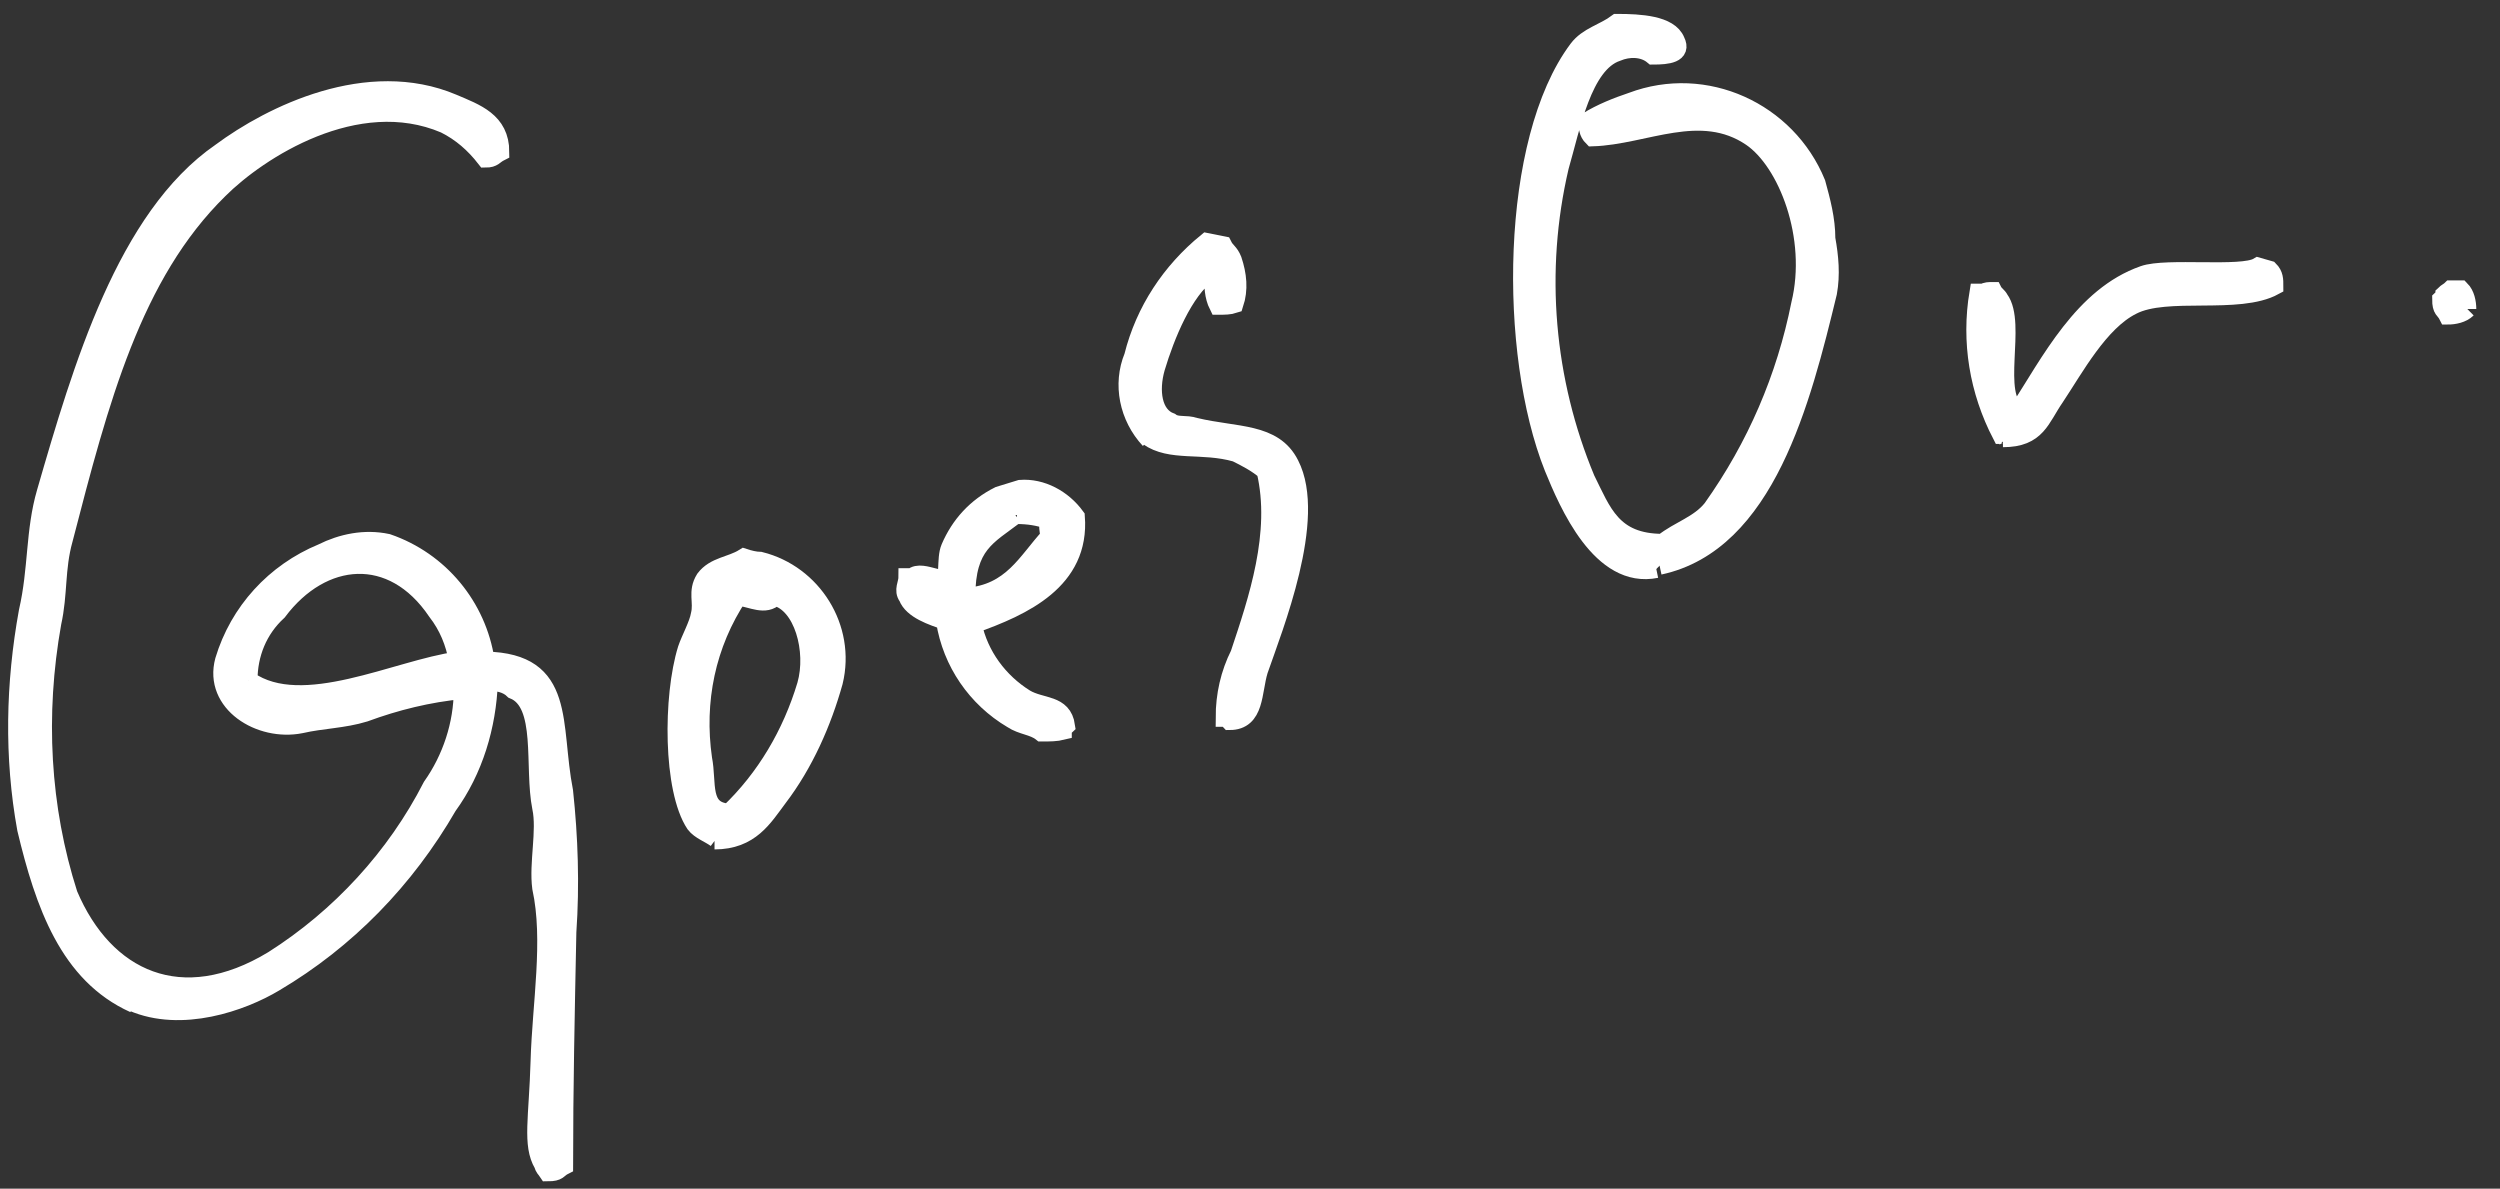
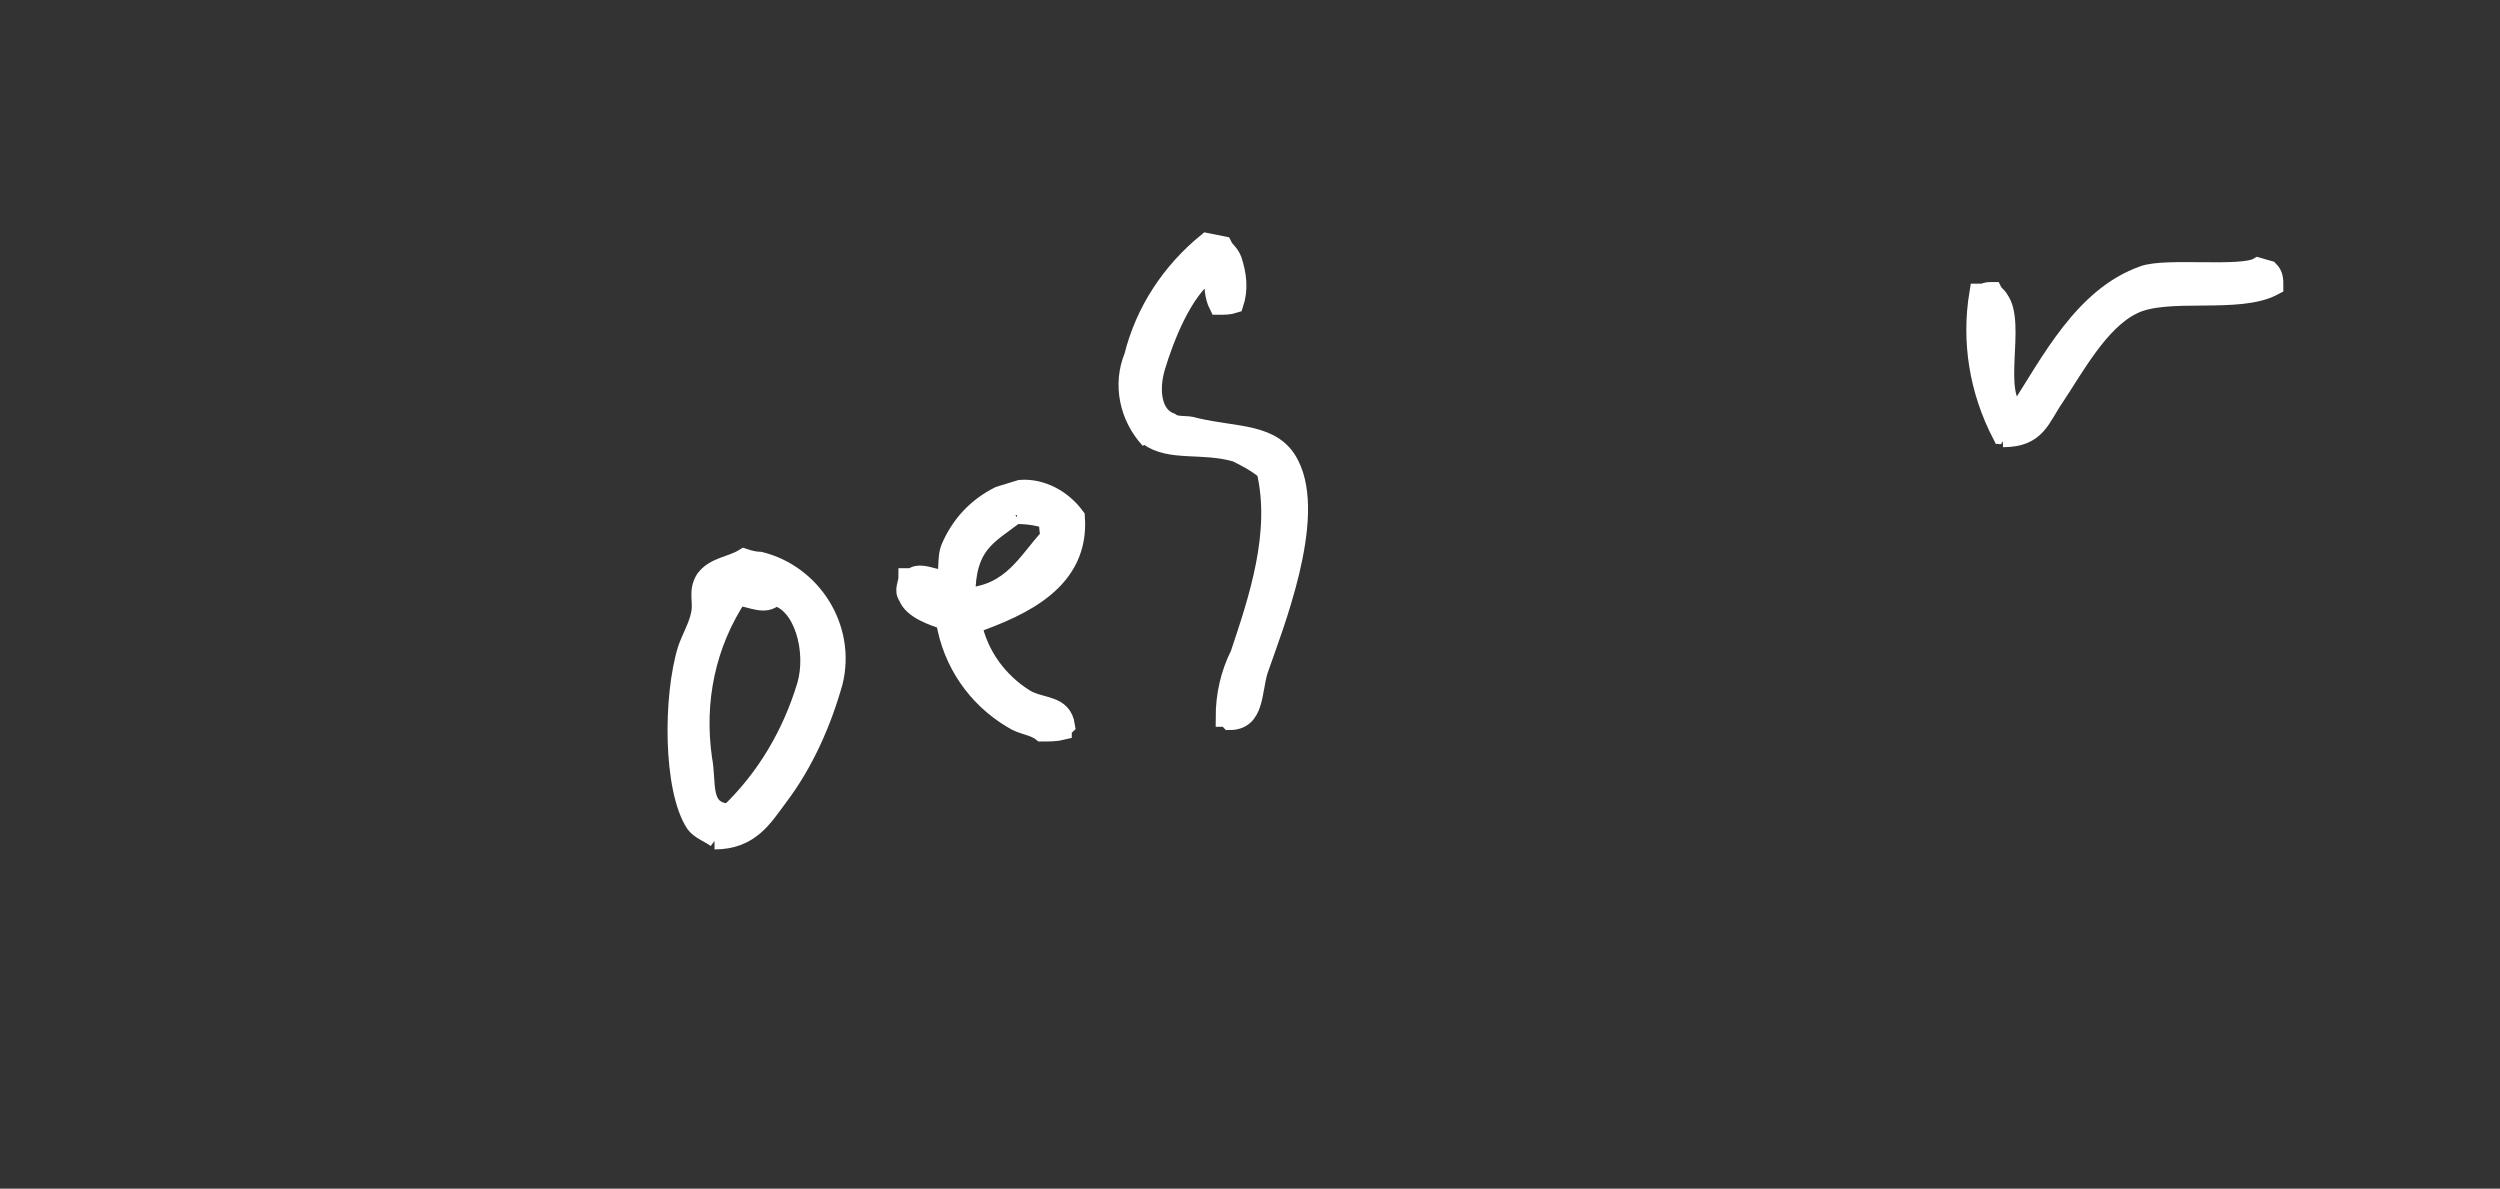
<svg xmlns="http://www.w3.org/2000/svg" id="_レイヤー_1" data-name="レイヤー_1" version="1.1" viewBox="0 0 152.9 72.7">
  <rect x="0" y="0" width="152.9" height="72.7" fill="#333333" stroke="none" />
  <defs>
    <style>
      .st0 {
        fill: #fff;
        stroke: #fff;
        stroke-miterlimit: 4;
        stroke-width: 1.1px;
      }
    </style>
  </defs>
  <g id="_グループ_724" data-name="グループ_724">
-     <path id="_パス_16" data-name="パス_16" class="st0" d="M101.5,34.6c6.5-1.4,8.7-10.1,10.3-16.7.2-1.1.1-2.2-.1-3.3,0-1.2-.3-2.3-.6-3.4-1.8-4.4-6.8-6.7-11.3-5-.9.3-1.9.7-2.7,1.2,0,.4,0,.7.3,1,3.2-.1,6.6-2.1,9.7,0,2.2,1.5,4,6.1,3,10.2-.9,4.5-2.7,8.7-5.4,12.5-.8,1-2,1.3-3,2.1-3.1,0-3.7-1.9-4.7-3.9-2.5-6-3.1-12.7-1.6-19.1.7-2.4,1.4-6.3,3.5-7,.7-.3,1.6-.3,2.2.2.9,0,1.8-.1,1.4-.9-.4-1-2.2-1.1-3.6-1.1-.8.6-1.8.8-2.4,1.6-4.2,5.6-4.3,18.6-1.5,25.6.9,2.2,2.9,6.9,6.3,6.2" />
-     <path id="_パス_17" data-name="パス_17" class="st0" d="M8.1,61.3c3,1.3,6.7,0,8.7-1.2,4.4-2.6,8-6.3,10.6-10.8,1.6-2.2,2.4-4.9,2.5-7.6.5,0,1.1.1,1.5.5,2,.8,1.2,4.7,1.7,7.2.3,1.4-.2,3.4,0,4.9.7,3.2,0,7.1-.1,10.6s-.5,5.1.2,6.3c.1.3.1.2.3.5.7,0,.6-.2,1-.4,0-4.7.1-9.4.2-14.3.2-2.9.1-5.8-.2-8.6-.8-4.1.2-7.9-4.8-8-.5-3.3-2.8-6.1-6-7.2-1.4-.3-2.8,0-4,.6-2.9,1.2-5.1,3.6-6,6.6-.7,2.6,2.2,4.4,4.7,3.9,1.3-.3,2.6-.3,3.9-.7,1.9-.7,3.9-1.2,6-1.4,0,2.1-.7,4.2-1.9,5.9-2.2,4.3-5.6,8-9.7,10.6-5.6,3.4-10.3,1.2-12.5-4-1.7-5.3-2-11-1-16.6.4-1.8.2-3.3.7-5.1,2.2-8.5,4.2-16.2,9.5-21.4,2.4-2.4,8.4-6.3,13.8-4,1,.5,1.8,1.2,2.5,2.1.5,0,.5-.2.9-.4,0-1.9-1.5-2.4-2.9-3-5.2-2.2-11.1.7-14.2,3C7.7,13.3,5,22.5,2.8,30.1c-.7,2.4-.5,4.7-1.1,7.3-.8,4.4-.9,8.9-.1,13.3,1.1,4.6,2.6,8.9,6.6,10.7M15.2,41.6c0-1.6.6-3.1,1.8-4.2,2.7-3.6,7-4,9.7,0,.7.9,1.1,1.9,1.3,3-3.7.5-9.5,3.5-12.8,1.2" />
    <path id="_パス_18" data-name="パス_18" class="st0" d="M122.5,26.8c2.1,0,2.3-1.2,3.2-2.5,1.2-1.8,2.7-4.6,4.7-5.6,2.1-1.1,6.5,0,8.7-1.2,0-.4,0-.7-.3-1l-.7-.2c-1,.6-5.6,0-7,.5-3.7,1.3-5.7,5.3-7.7,8.4-1.6-1,0-5.4-1.1-6.9-.1-.2-.3-.3-.4-.5-.3,0-.4,0-.6.1h-.3c-.5,3,0,6,1.4,8.7.3,0,.1,0,.3.2" />
-     <path id="_パス_19" data-name="パス_19" class="st0" d="M150.9,18.9c0-.4-.1-.9-.4-1.2h-.6c-.1.1-.3.2-.4.3,0,.3,0,.1-.2.3,0,.7.2.6.4,1,.4,0,.9-.1,1.2-.4" />
    <path id="_パス_20" data-name="パス_20" class="st0" d="M70.2,26.7c1.4,1,3.3.4,5.4,1,.6.3,1.2.6,1.8,1.1.9,3.8-.5,7.9-1.6,11.2-.6,1.2-.9,2.5-.9,3.9.3,0,.1,0,.3.2,1.6,0,1.4-1.8,1.8-3.1.9-2.6,3.6-9.3,1.9-12.6-1-2-3.3-1.7-5.8-2.3-.6-.2-1.1,0-1.5-.3-1.1-.4-1.3-1.9-.9-3.3.6-2,1.7-4.7,3.2-5.8v-.2s.2,0,.2,0c0,.3,0,.1.1.3,0,.7,0,1.3.3,1.9.4,0,.7,0,1-.1.3-.9.2-1.8-.1-2.7-.2-.5-.4-.5-.6-.9l-1-.2c-2.2,1.8-3.8,4.2-4.5,7-.7,1.7-.3,3.7,1,5.1" />
    <path id="_パス_21" data-name="パス_21" class="st0" d="M57.8,38c.4,2.5,1.9,4.7,4.1,6,.6.4,1.3.4,1.8.8.5,0,.9,0,1.3-.1,0-.3,0-.1.2-.3-.2-1.4-1.5-1.1-2.5-1.7-1.6-1-2.8-2.6-3.2-4.5,3.1-1.1,6.6-2.7,6.3-6.6-.8-1.1-2.1-1.8-3.4-1.7l-1.3.4c-1.4.7-2.4,1.8-3,3.2-.3.7,0,1.9-.5,2.5h-.2c0-.2-.2-.5-.3-.7-.4-.1-1-.3-1.3,0h-.3c0,.4-.3.8,0,1.2.3.8,1.5,1.2,2.4,1.5M62.2,31.5c.7,0,1.3.1,1.9.3,0,.3,0,.7.1,1-1.4,1.5-2.3,3.5-5.1,3.7,0-3.2,1.3-3.7,3-5" />
    <path id="_パス_22" data-name="パス_22" class="st0" d="M43.7,51.4c2.2,0,3-1.4,3.9-2.6,1.6-2.1,2.7-4.6,3.4-7.1.8-3.3-1.3-6.6-4.5-7.4-.3,0-.7-.1-1-.2-.8.5-1.8.5-2.4,1.3-.5.8-.1,1.4-.3,2.2-.1.6-.6,1.5-.8,2.1-.9,2.9-.9,8.6.5,10.7.3.4.9.6,1.3.9M45.2,36.5c.8.1,1.6.6,2.2,0,1.7.4,2.5,3.3,1.9,5.4-.9,3-2.5,5.7-4.7,7.8-1.8-.1-1.3-1.8-1.6-3.3-.5-3.5.2-7,2.2-10" />
  </g>
</svg>